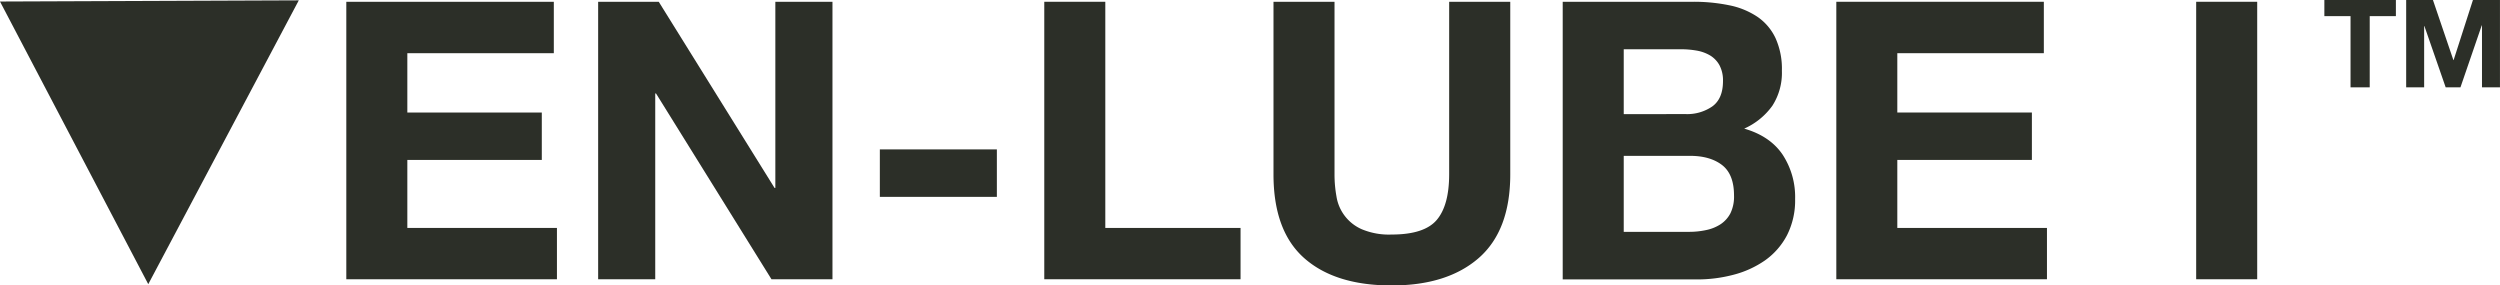
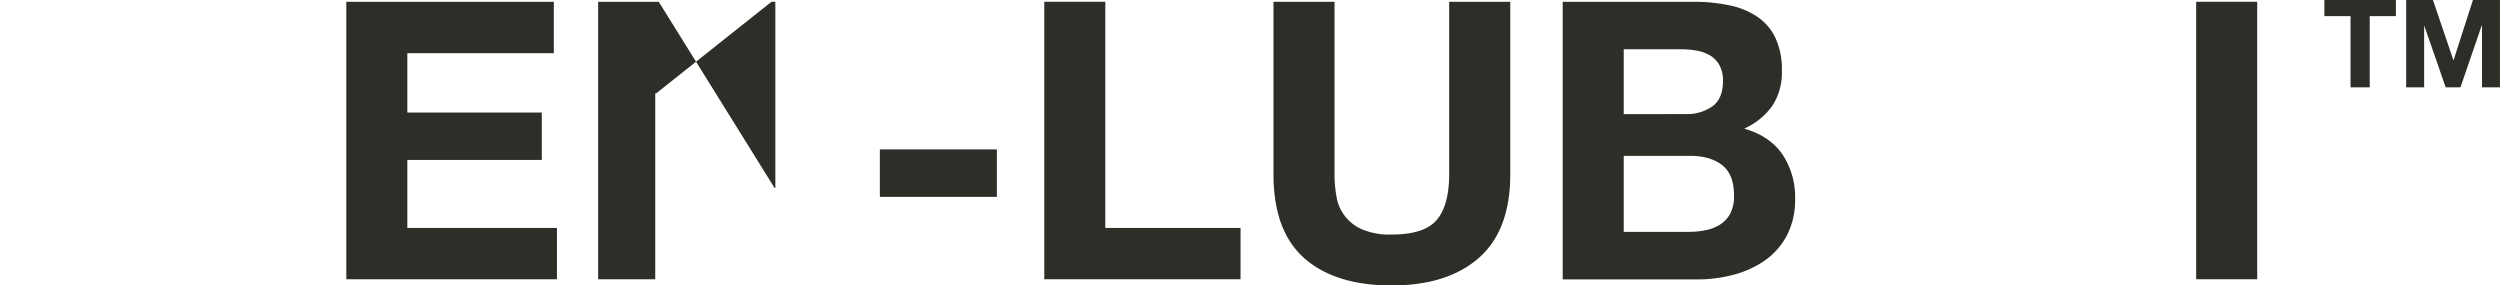
<svg xmlns="http://www.w3.org/2000/svg" viewBox="0 0 705.01 80.5">
  <defs>
    <style>.cls-1{fill:#2c2f28;}</style>
  </defs>
  <title>Ven-Lube-I</title>
  <g id="Layer_2" data-name="Layer 2">
    <g id="Layer_1-2" data-name="Layer 1">
      <path class="cls-1" d="M156.18.5V15H114.87V31.73h37.92V45.1H114.87V64.28h42.19V78.75H97.66V.5Z" />
-       <path class="cls-1" d="M185.77.5,218.43,53h.22V.5h16.11V78.75h-17.2L185,26.36h-.22V78.75H168.68V.5Z" />
+       <path class="cls-1" d="M185.77.5,218.43,53h.22V.5h16.11h-17.2L185,26.36h-.22V78.75H168.68V.5Z" />
      <path class="cls-1" d="M281.12,42.14V55.51h-33V42.14Z" />
      <path class="cls-1" d="M311.7.5V64.28h38.14V78.75H294.49V.5Z" />
      <path class="cls-1" d="M417,72.77q-8.88,7.73-24.55,7.73-15.9,0-24.61-7.67t-8.71-23.67V.5h17.21V49.16a34.89,34.89,0,0,0,.55,6.24,12.13,12.13,0,0,0,7.17,9.26,19.81,19.81,0,0,0,8.39,1.48q9.21,0,12.71-4.11t3.51-12.87V.5H425.9V49.16Q425.9,65,417,72.77Z" />
      <path class="cls-1" d="M477.52.5a49.3,49.3,0,0,1,10.19,1,22,22,0,0,1,7.89,3.24,15,15,0,0,1,5.1,6,21,21,0,0,1,1.8,9.2,17.15,17.15,0,0,1-2.68,9.87,19.49,19.49,0,0,1-7.95,6.46q7.25,2.09,10.8,7.29a21.73,21.73,0,0,1,3.56,12.55,21.62,21.62,0,0,1-2.3,10.25,20.14,20.14,0,0,1-6.19,7.07,27.72,27.72,0,0,1-8.88,4.05,39.91,39.91,0,0,1-10.25,1.32H440.69V.5Zm-2.2,31.67A12.41,12.41,0,0,0,482.89,30q3-2.19,3-7.13a9.07,9.07,0,0,0-1-4.49,7.37,7.37,0,0,0-2.63-2.74,11.19,11.19,0,0,0-3.78-1.37,25.74,25.74,0,0,0-4.44-.38H457.9v18.3Zm1,33.21a22.83,22.83,0,0,0,4.82-.5,11.79,11.79,0,0,0,4.06-1.64A8.27,8.27,0,0,0,488,60.12a10.72,10.72,0,0,0,1-5q0-6-3.4-8.6c-2.26-1.72-5.26-2.57-9-2.57H457.9V65.38Z" />
-       <path class="cls-1" d="M576.37.5V15H535.05V31.73H573V45.1H535.05V64.28h42.2V78.75h-59.4V.5Z" />
      <path class="cls-1" d="M636.54.5V78.75H619.33V.5Z" />
      <path class="cls-1" d="M655.48,4.55V0h20.17V4.55h-7.38V24.63h-5.41V4.55Z" />
      <path class="cls-1" d="M686.1,0l5.76,16.94h.07L697.38,0H705V24.63h-5.07V7.17h-.07l-6,17.46h-4.17l-6-17.28h-.07V24.63h-5.07V0Z" />
-       <polygon class="cls-1" points="84.26 0.1 0 0.43 41.81 80.14 84.26 0.1" />
    </g>
  </g>
</svg>